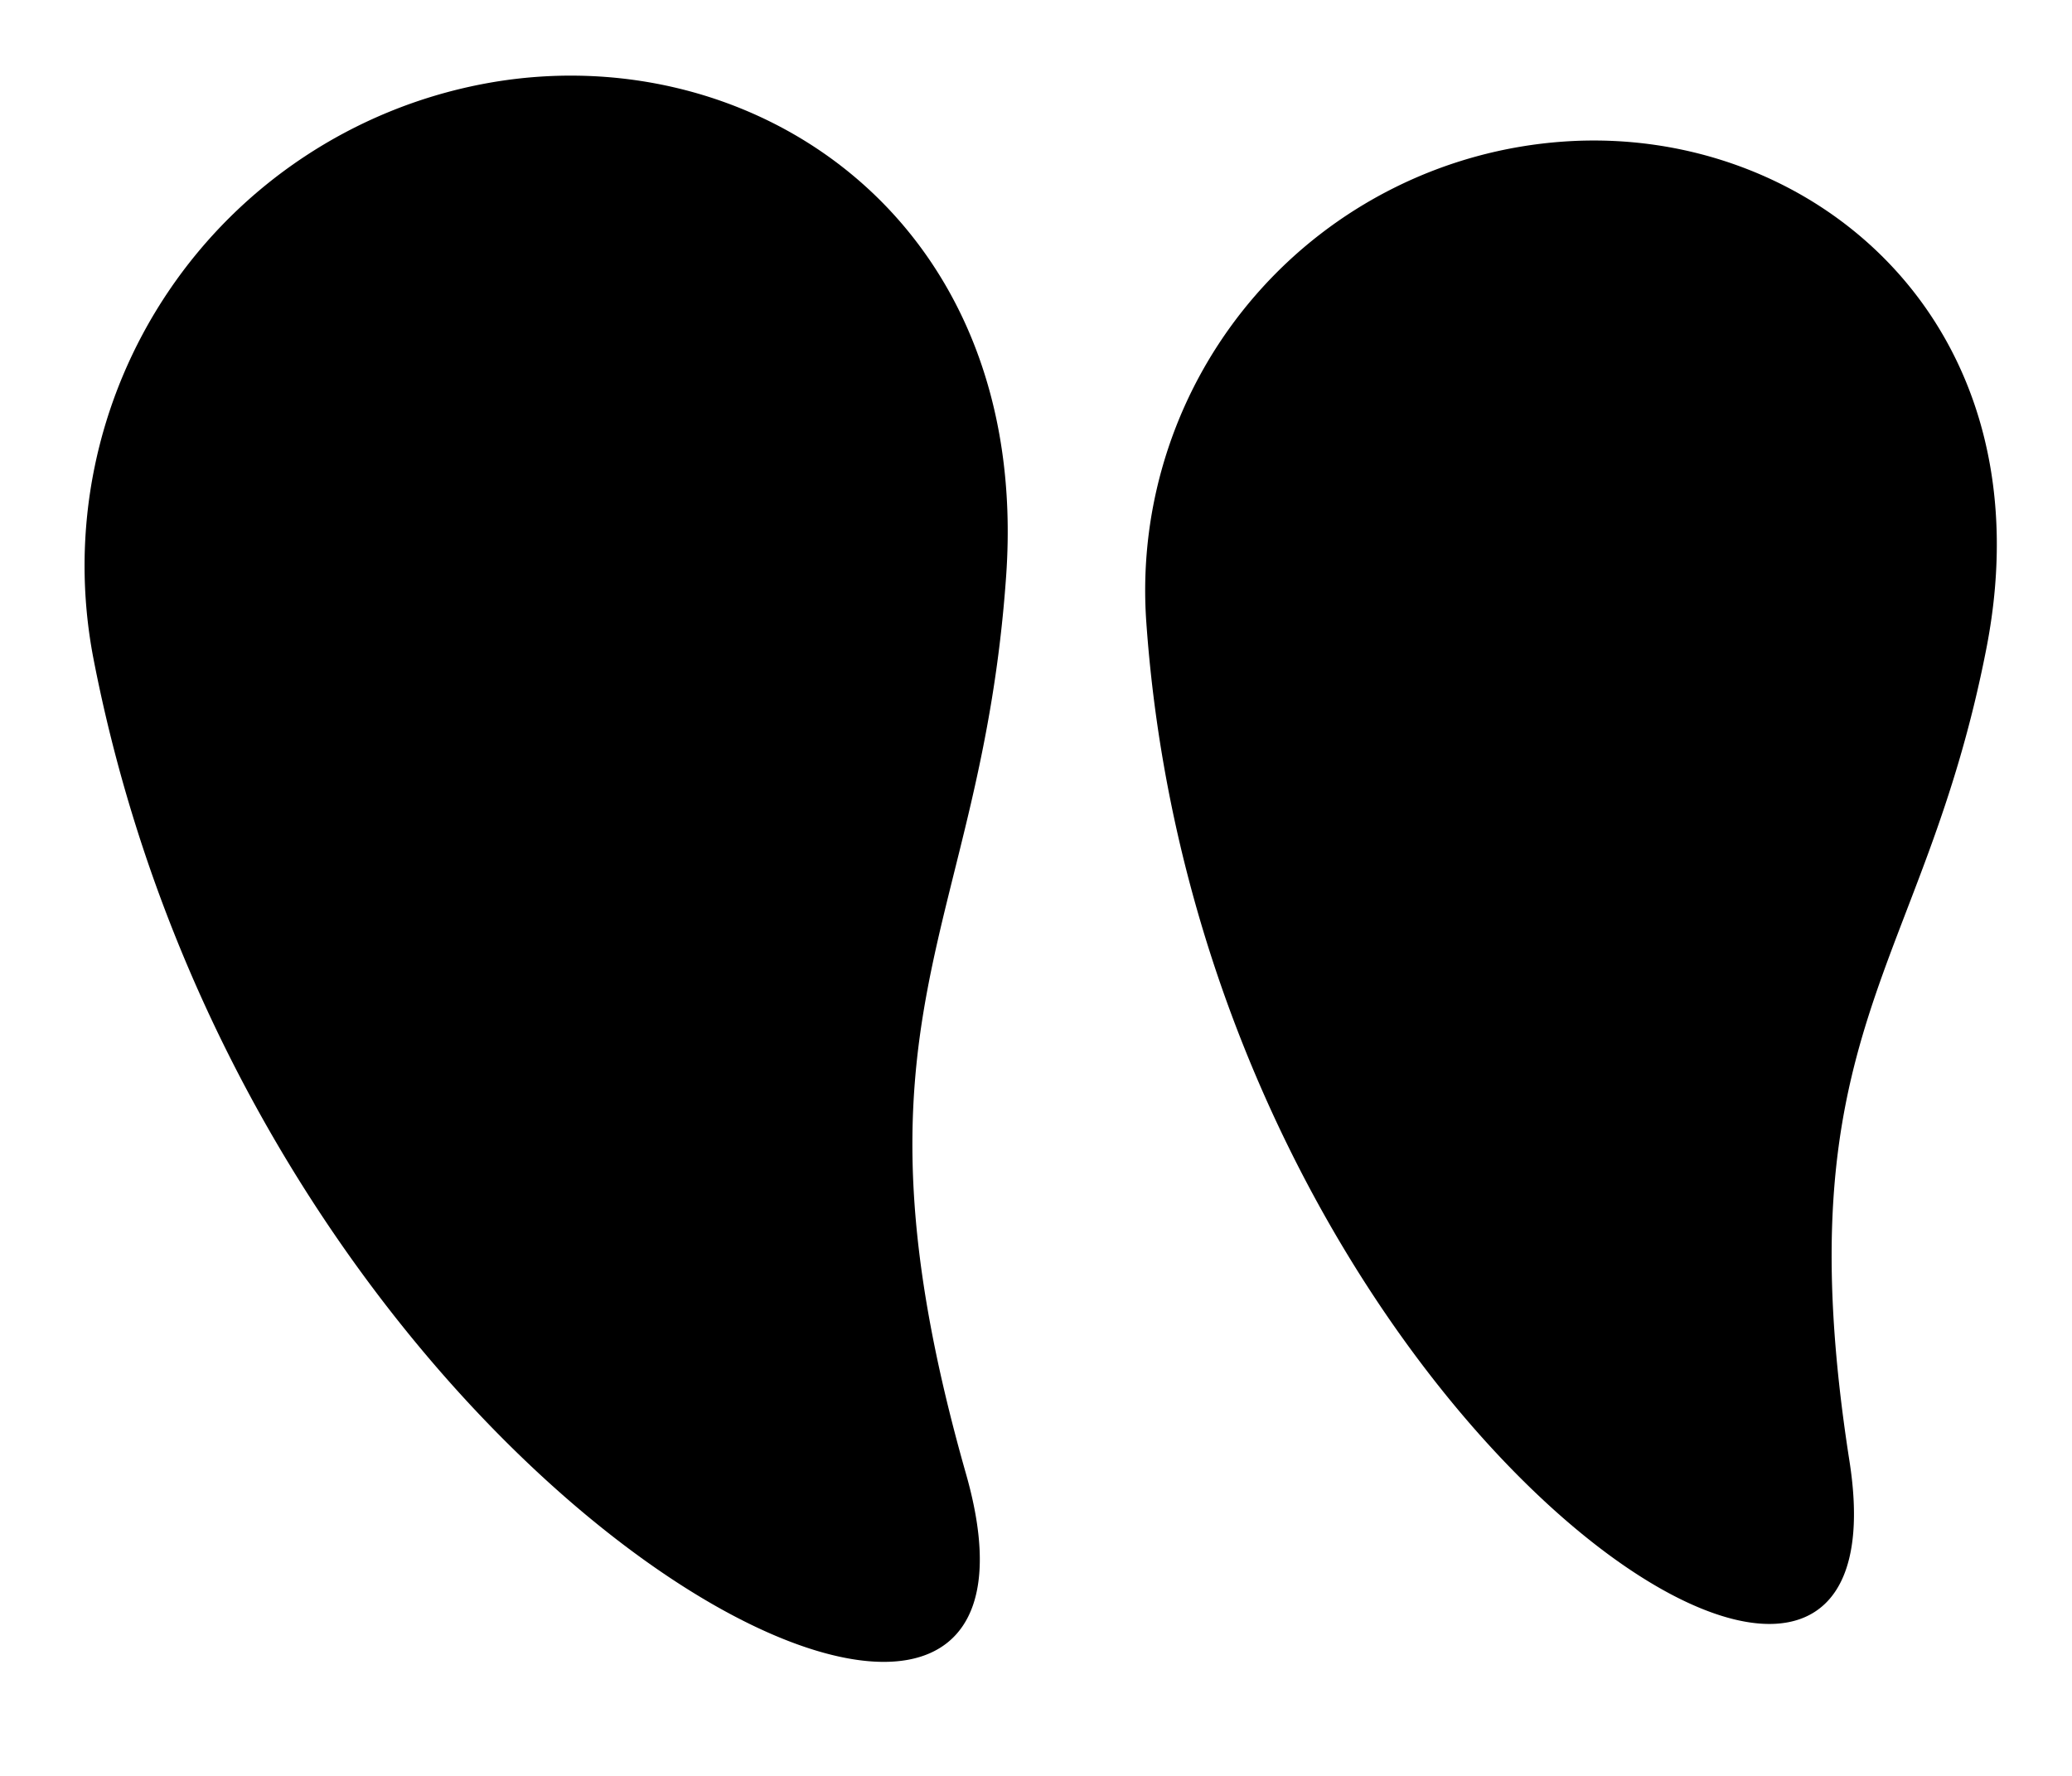
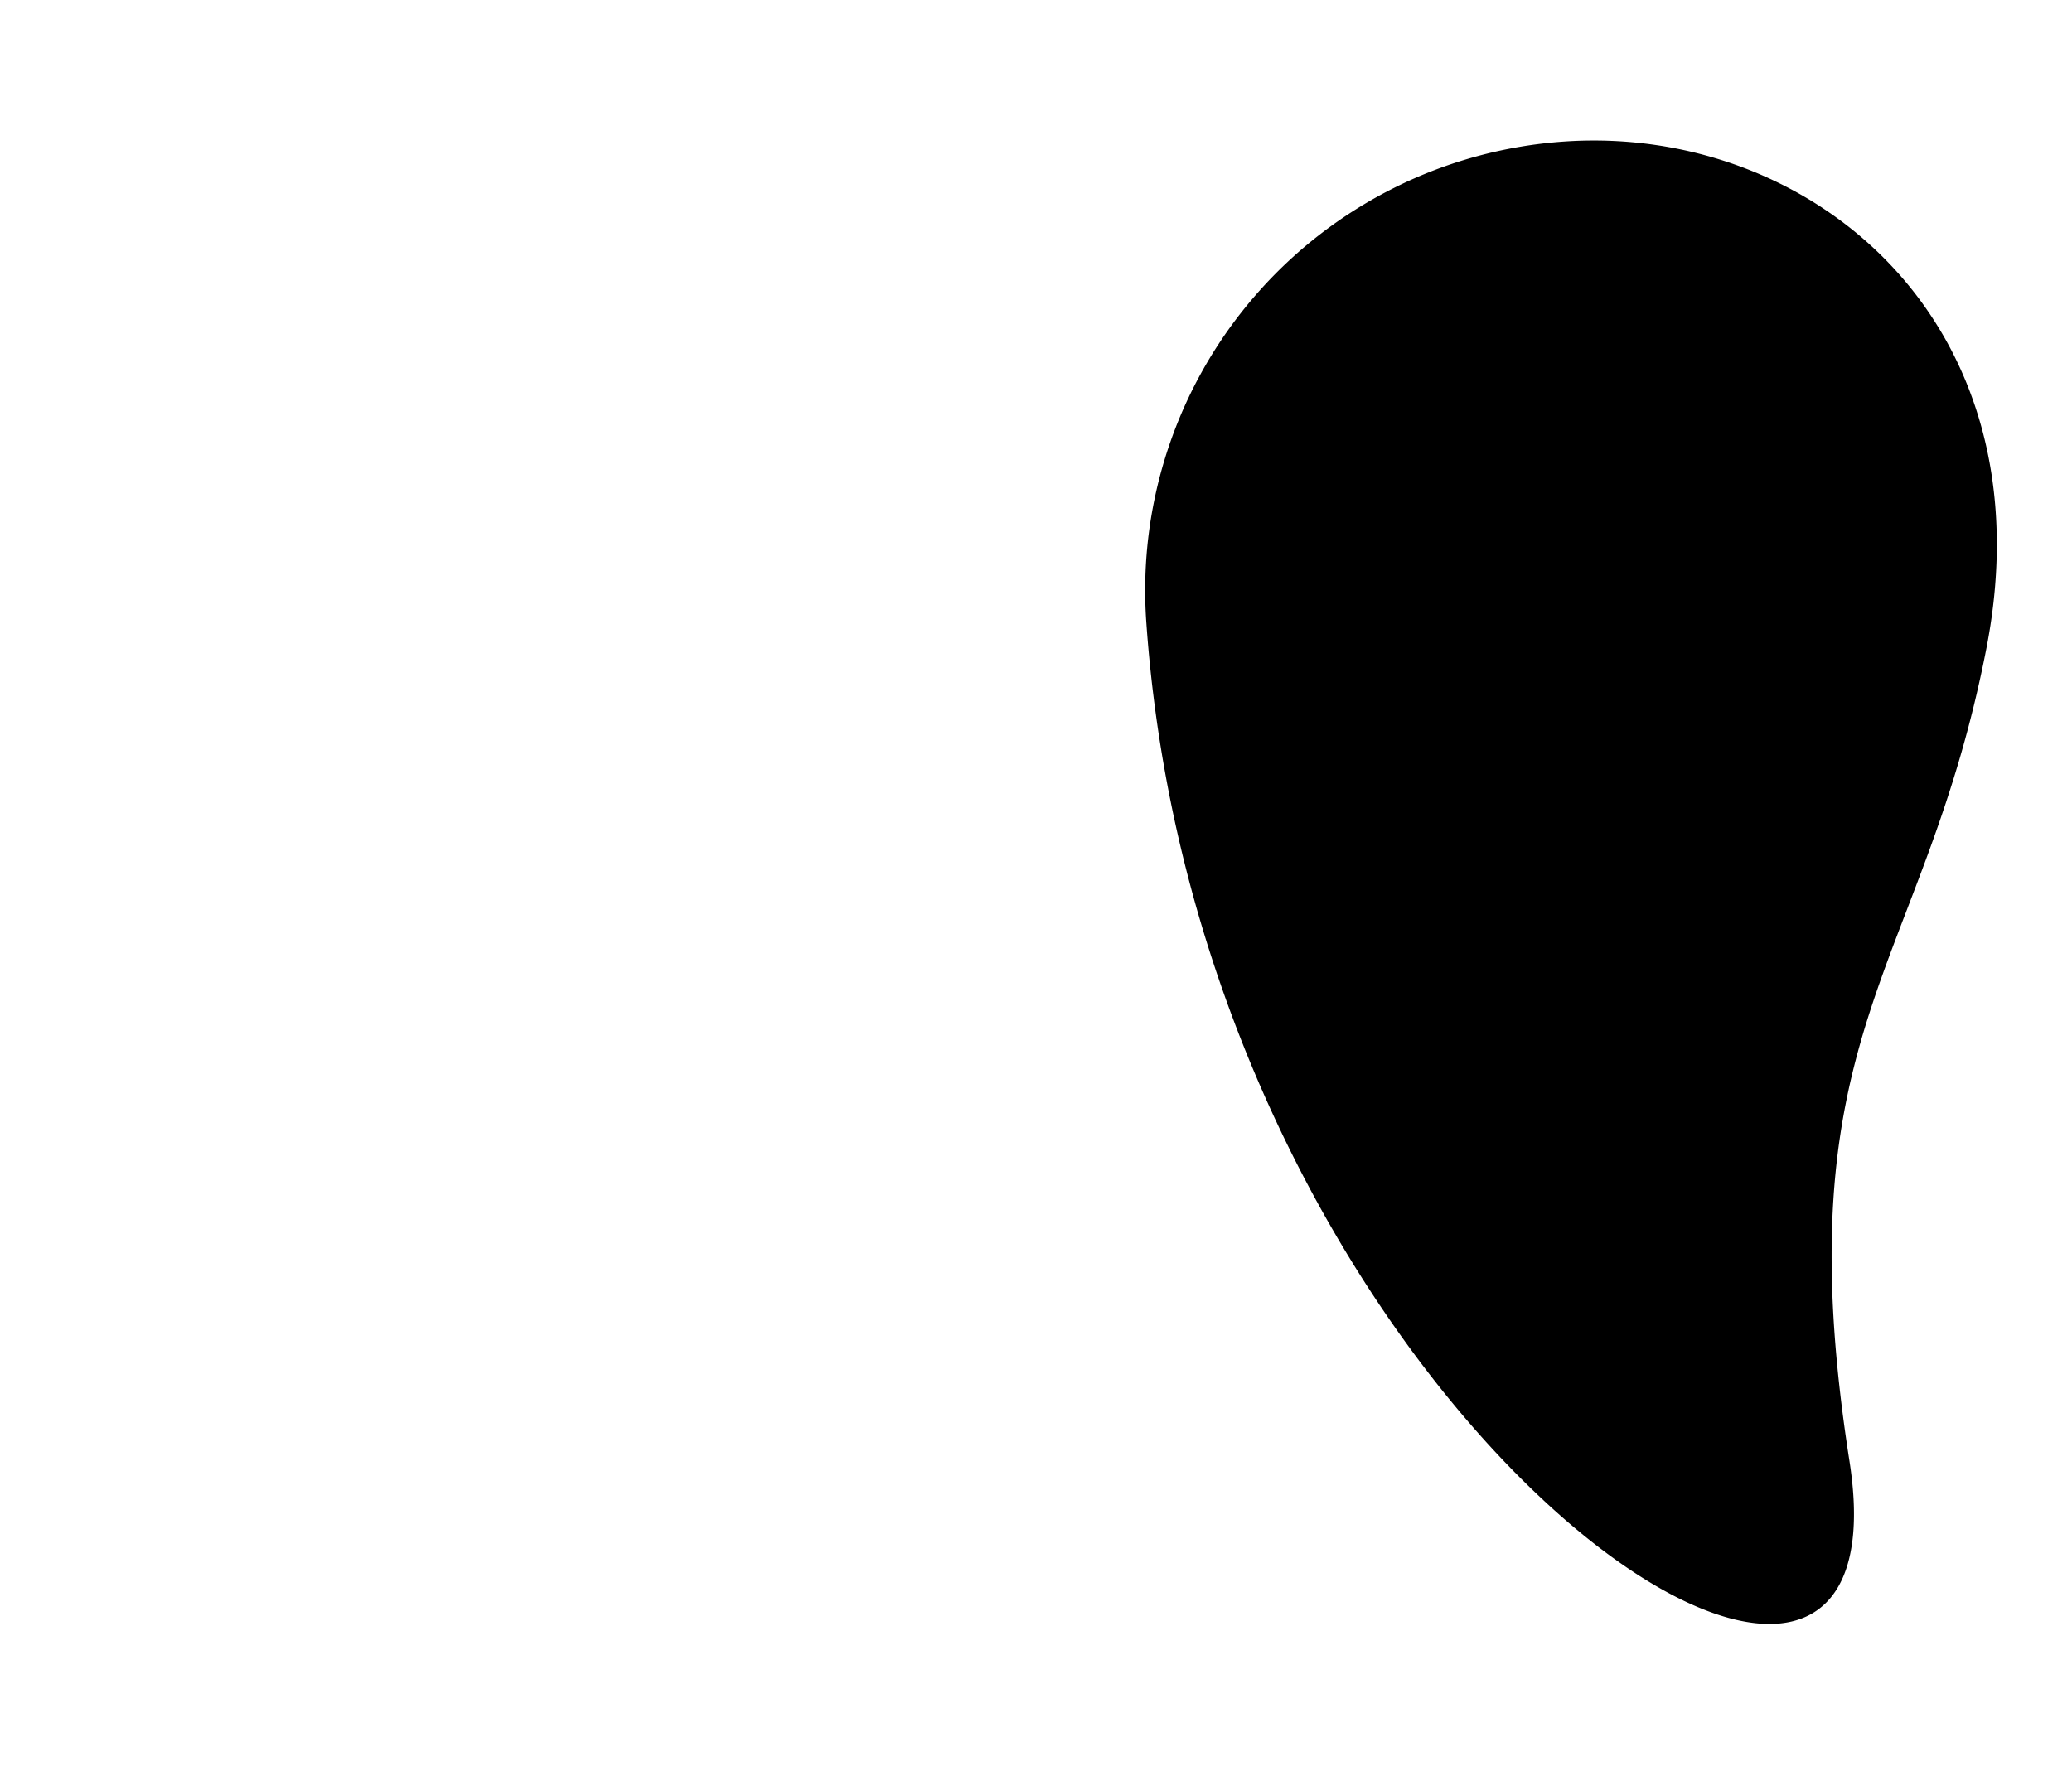
<svg xmlns="http://www.w3.org/2000/svg" width="141.549" height="121.333" viewBox="0 0 141.549 121.333">
  <g id="Groupe_3897" data-name="Groupe 3897" transform="translate(-111.154 -816.563)">
    <g id="Groupe_3597" data-name="Groupe 3597" transform="translate(-595.633 -118.835) rotate(-11)">
-       <path id="Tracé_13399" data-name="Tracé 13399" d="M33.51,0C52.017,0,68.674,15.969,62.287,39.8s-17.178,27.284-14.4,59.727S0,92.7,0,33.51A33.51,33.51,0,0,1,33.51,0Z" transform="translate(513 1065)" />
-     </g>
+       </g>
    <g id="Groupe_3598" data-name="Groupe 3598" transform="translate(-398.723 -198.242) rotate(-4)">
      <path id="Tracé_13399-2" data-name="Tracé 13399" d="M30.738,0c16.976,0,32.255,14.648,26.4,36.511S41.378,61.538,43.922,91.3,0,85.028,0,30.738A30.738,30.738,0,0,1,30.738,0Z" transform="translate(513 1065)" />
    </g>
  </g>
</svg>